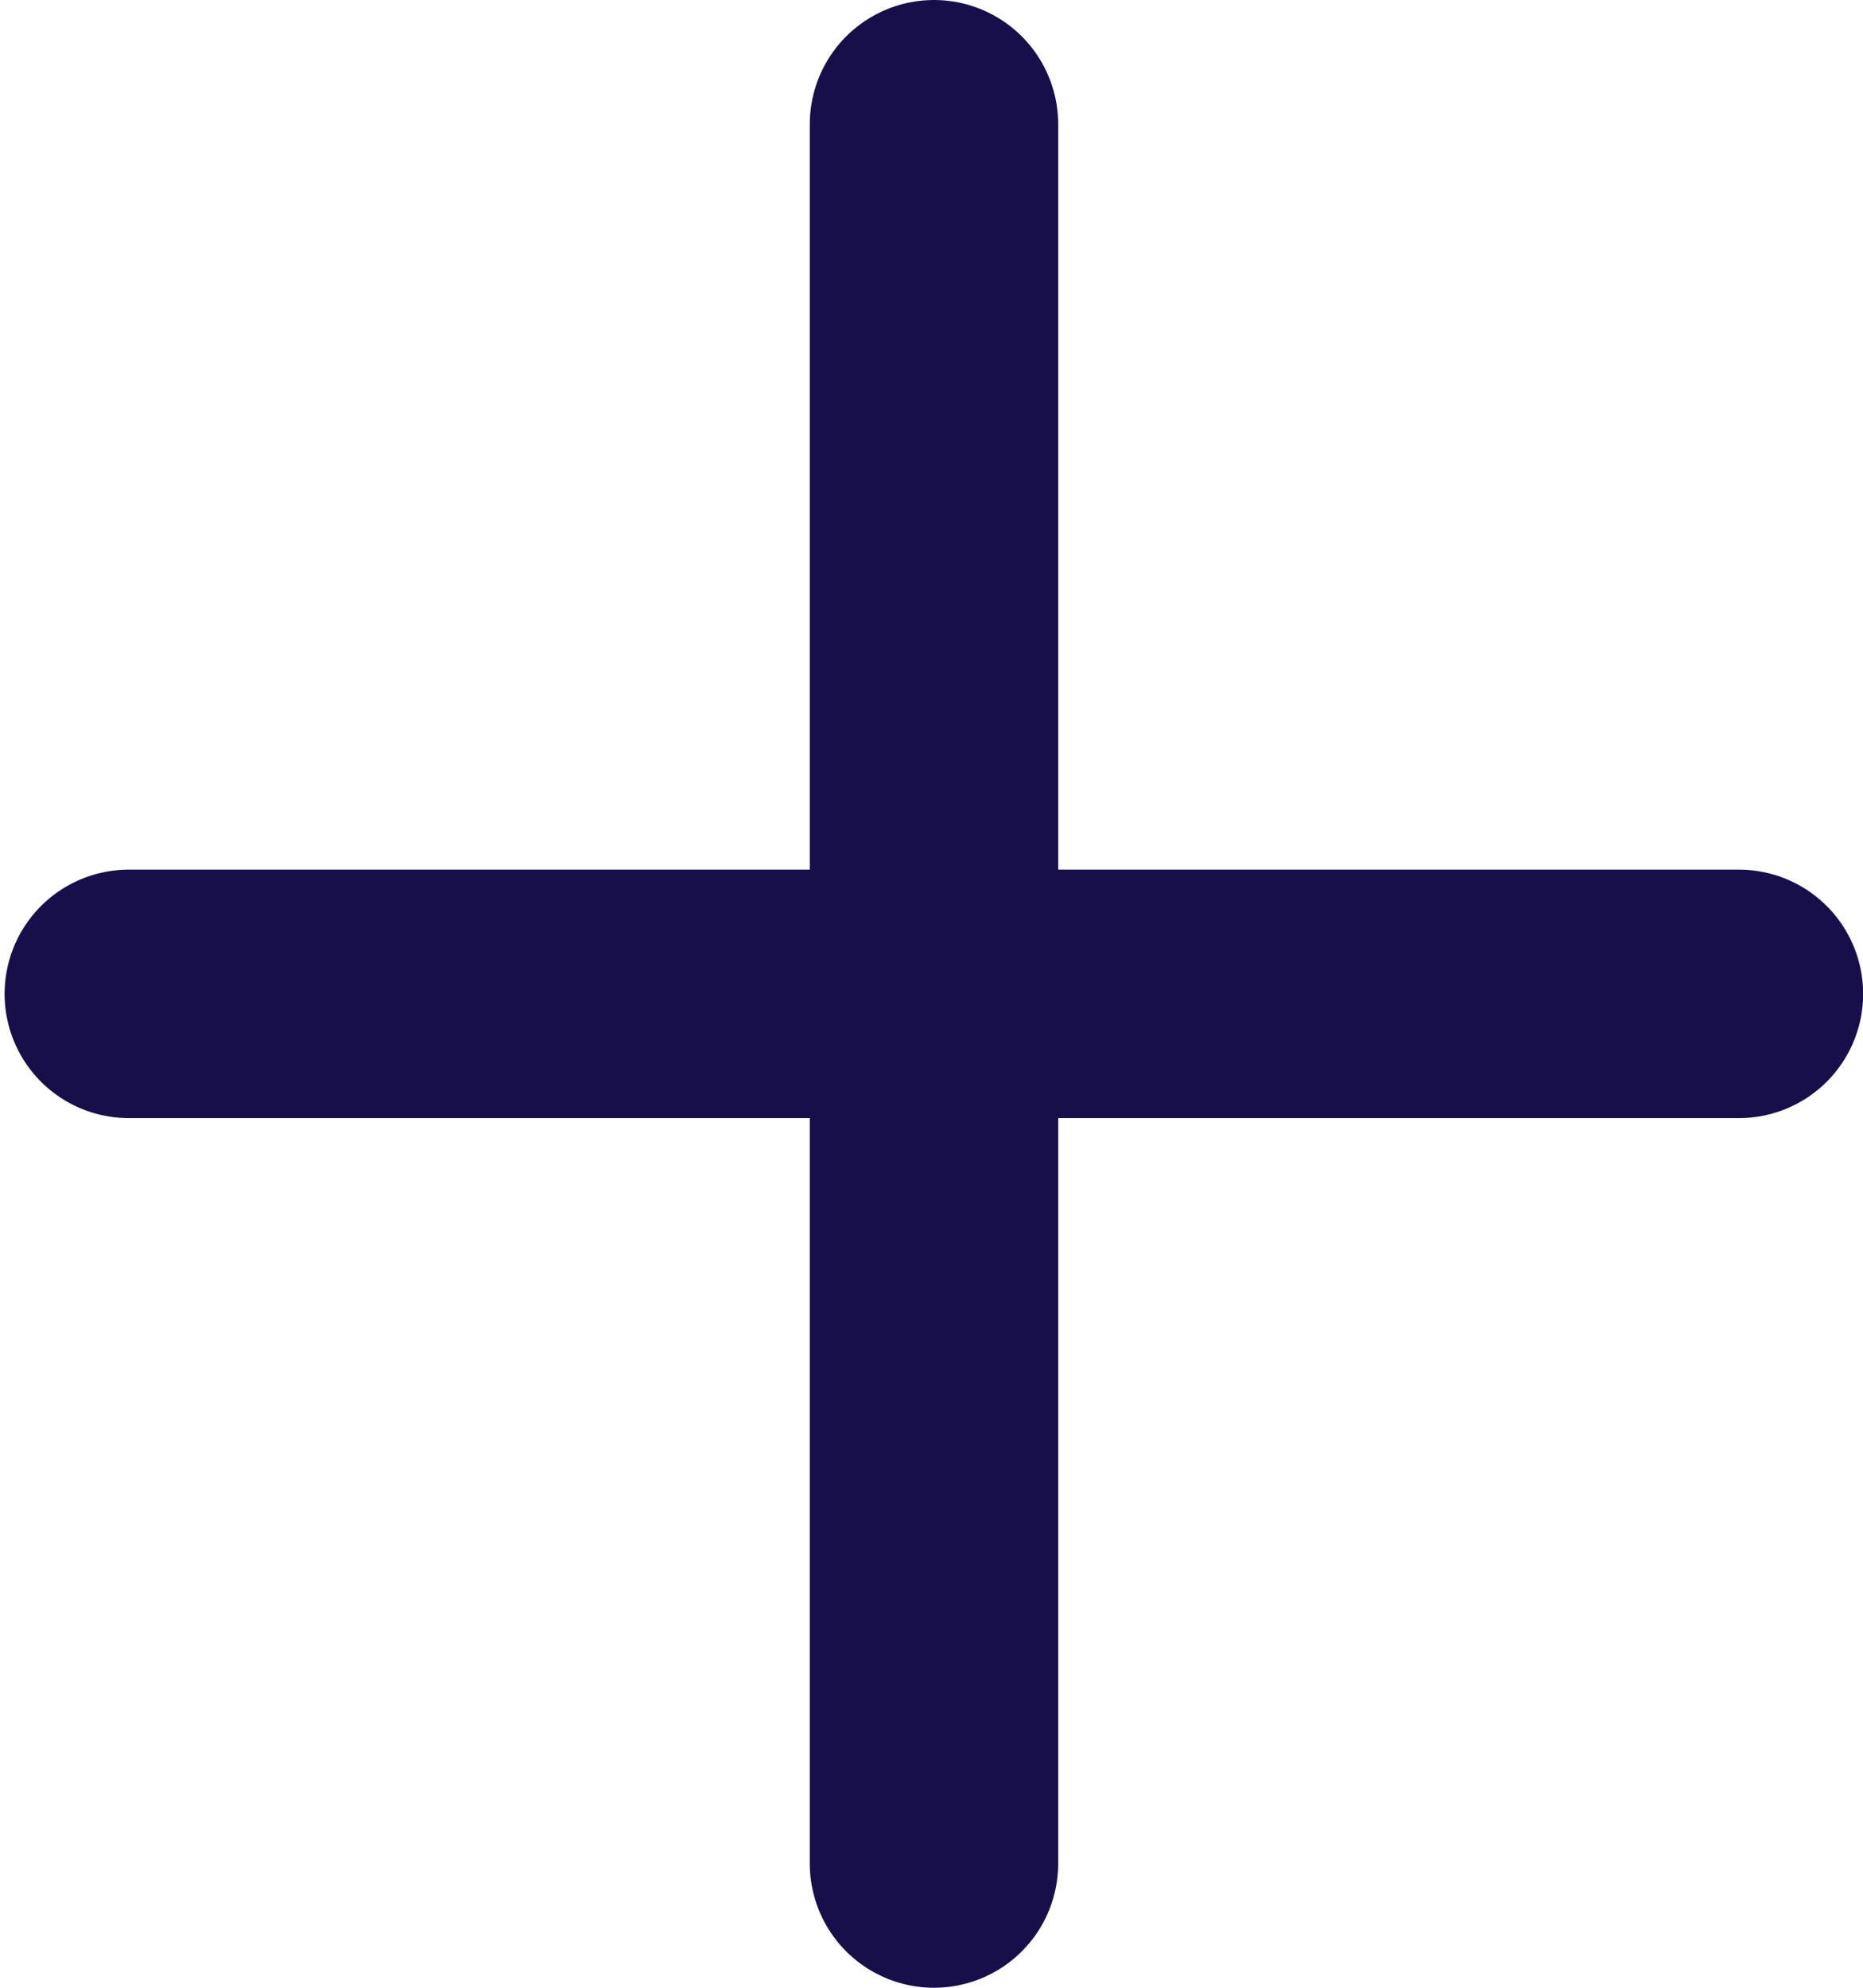
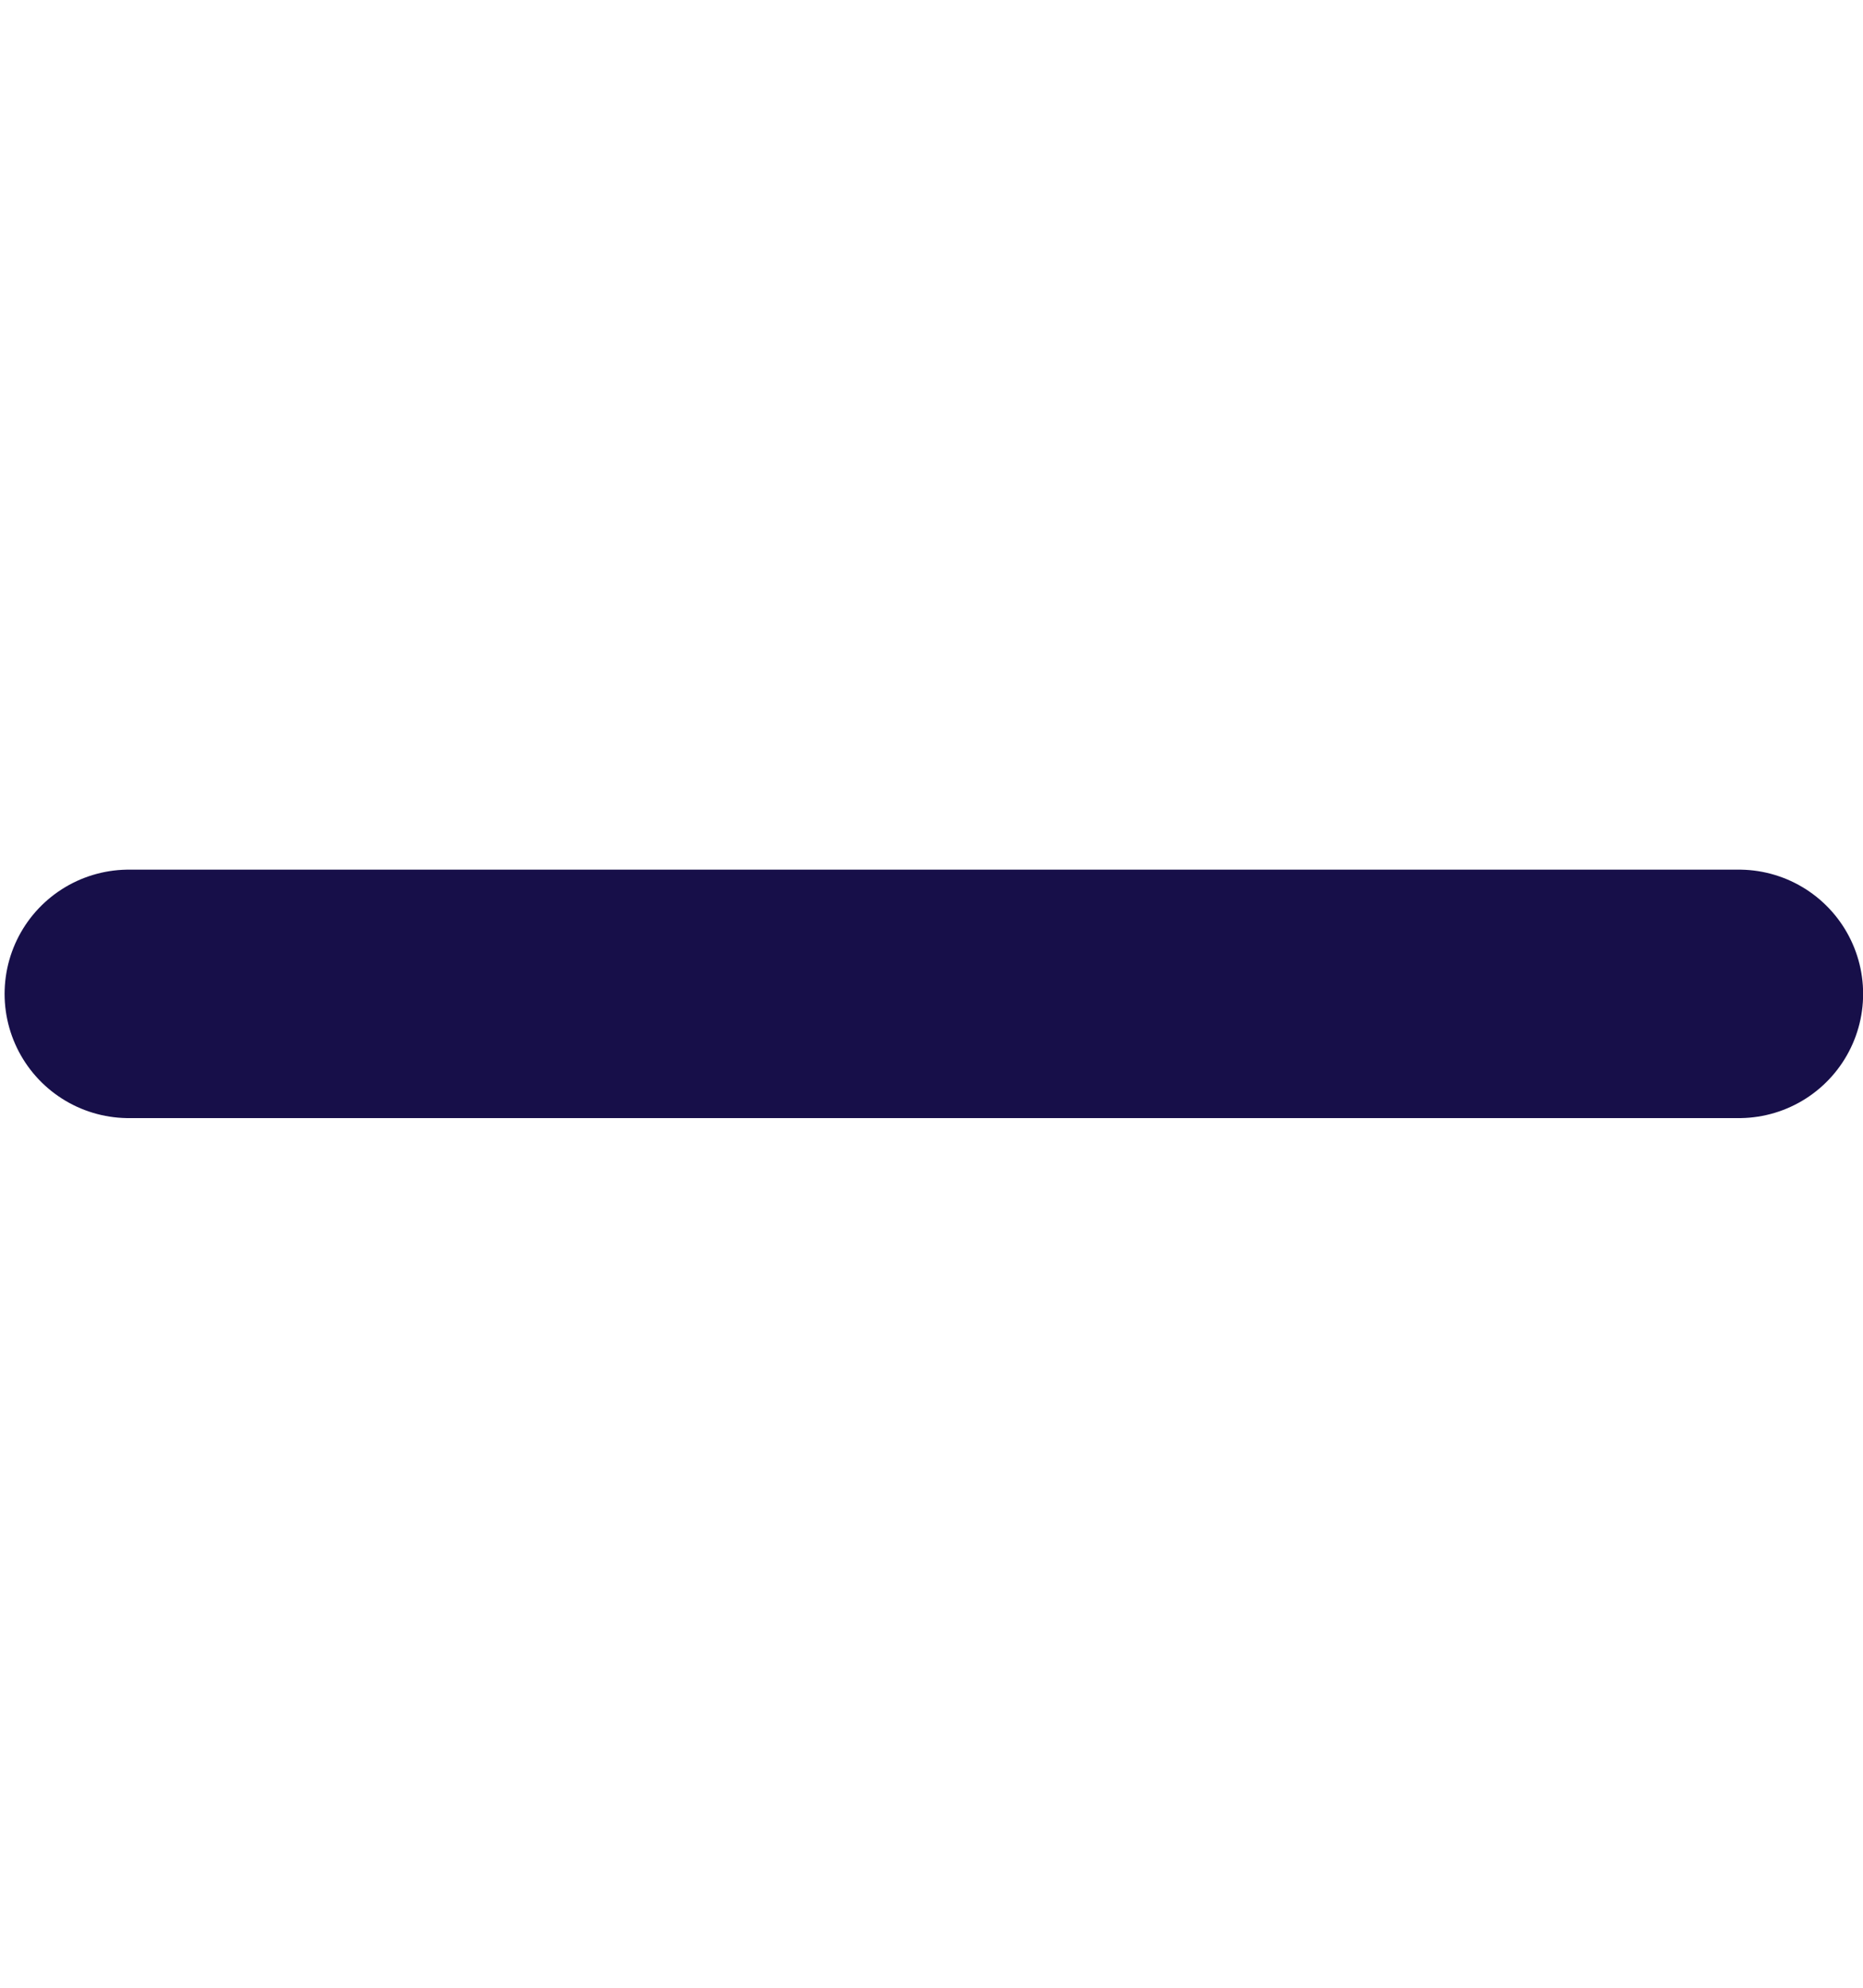
<svg xmlns="http://www.w3.org/2000/svg" width="15" height="16" viewBox="0 0 15 16" fill="none">
-   <path d="M7.52 1V15" stroke="#170F49" stroke-width="2" stroke-linecap="round" stroke-linejoin="round" />
  <path d="M1.037 8H14.001" stroke="#170F49" stroke-width="2" stroke-linecap="round" stroke-linejoin="round" />
</svg>